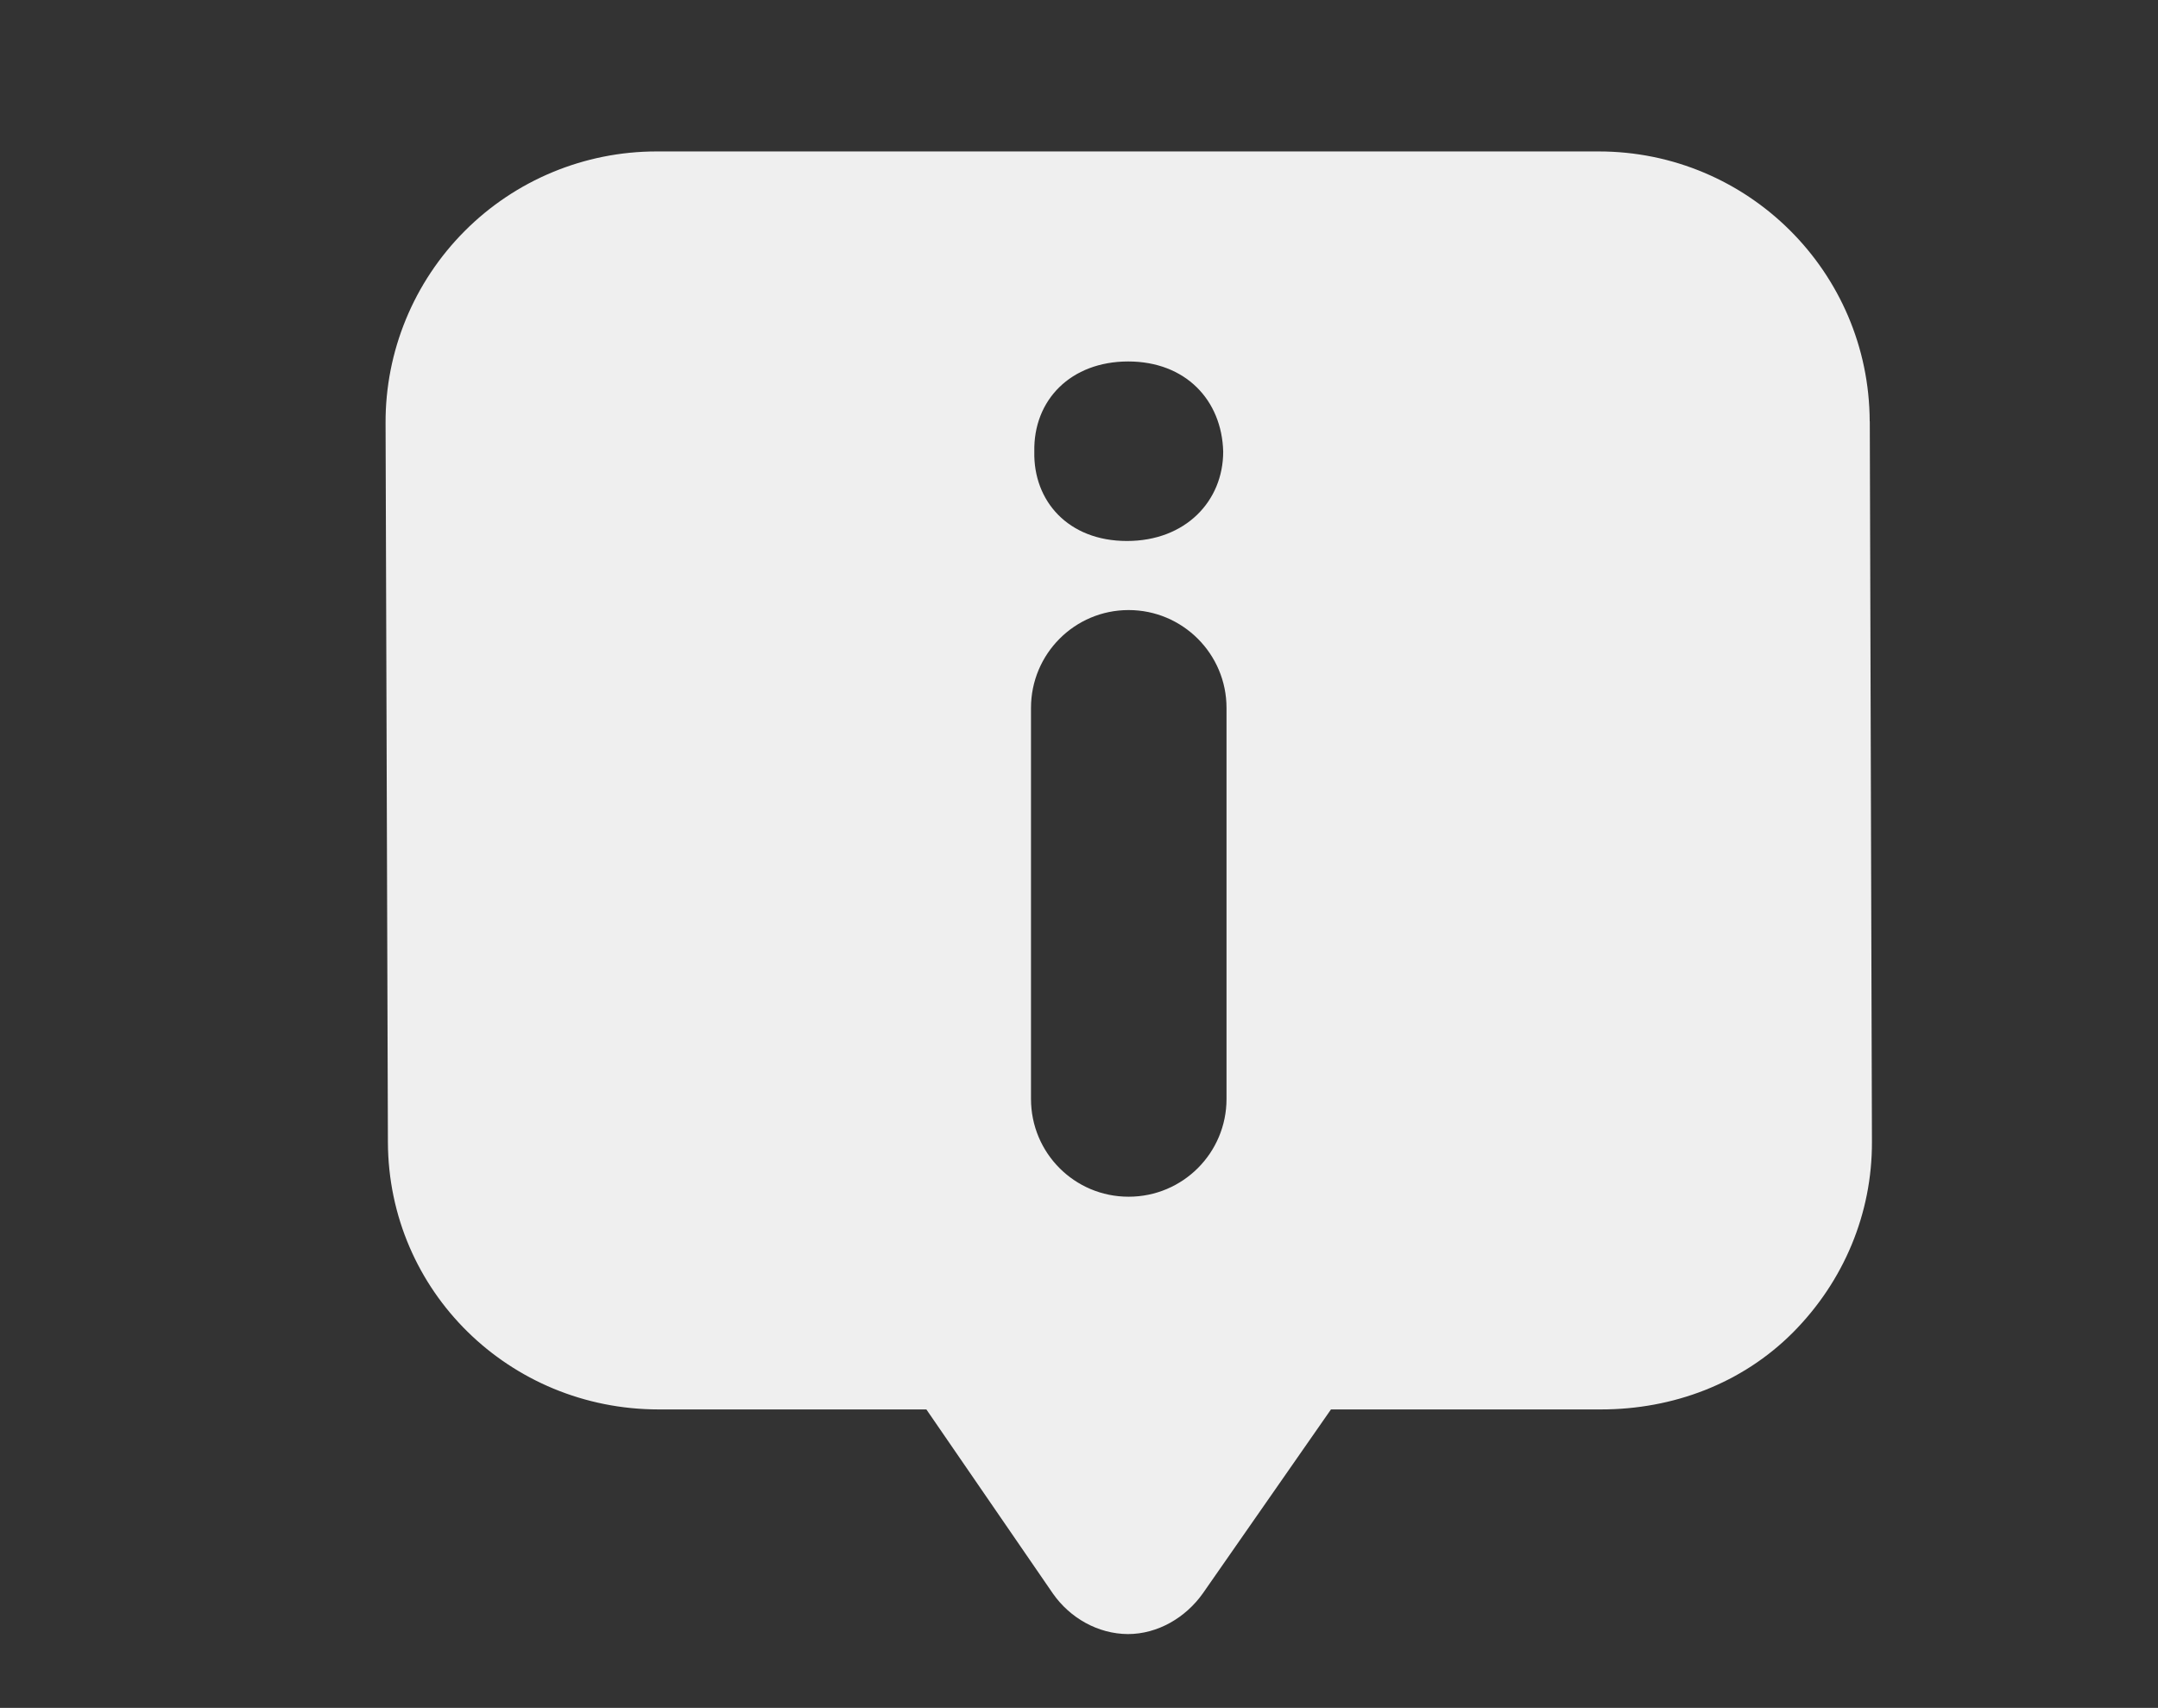
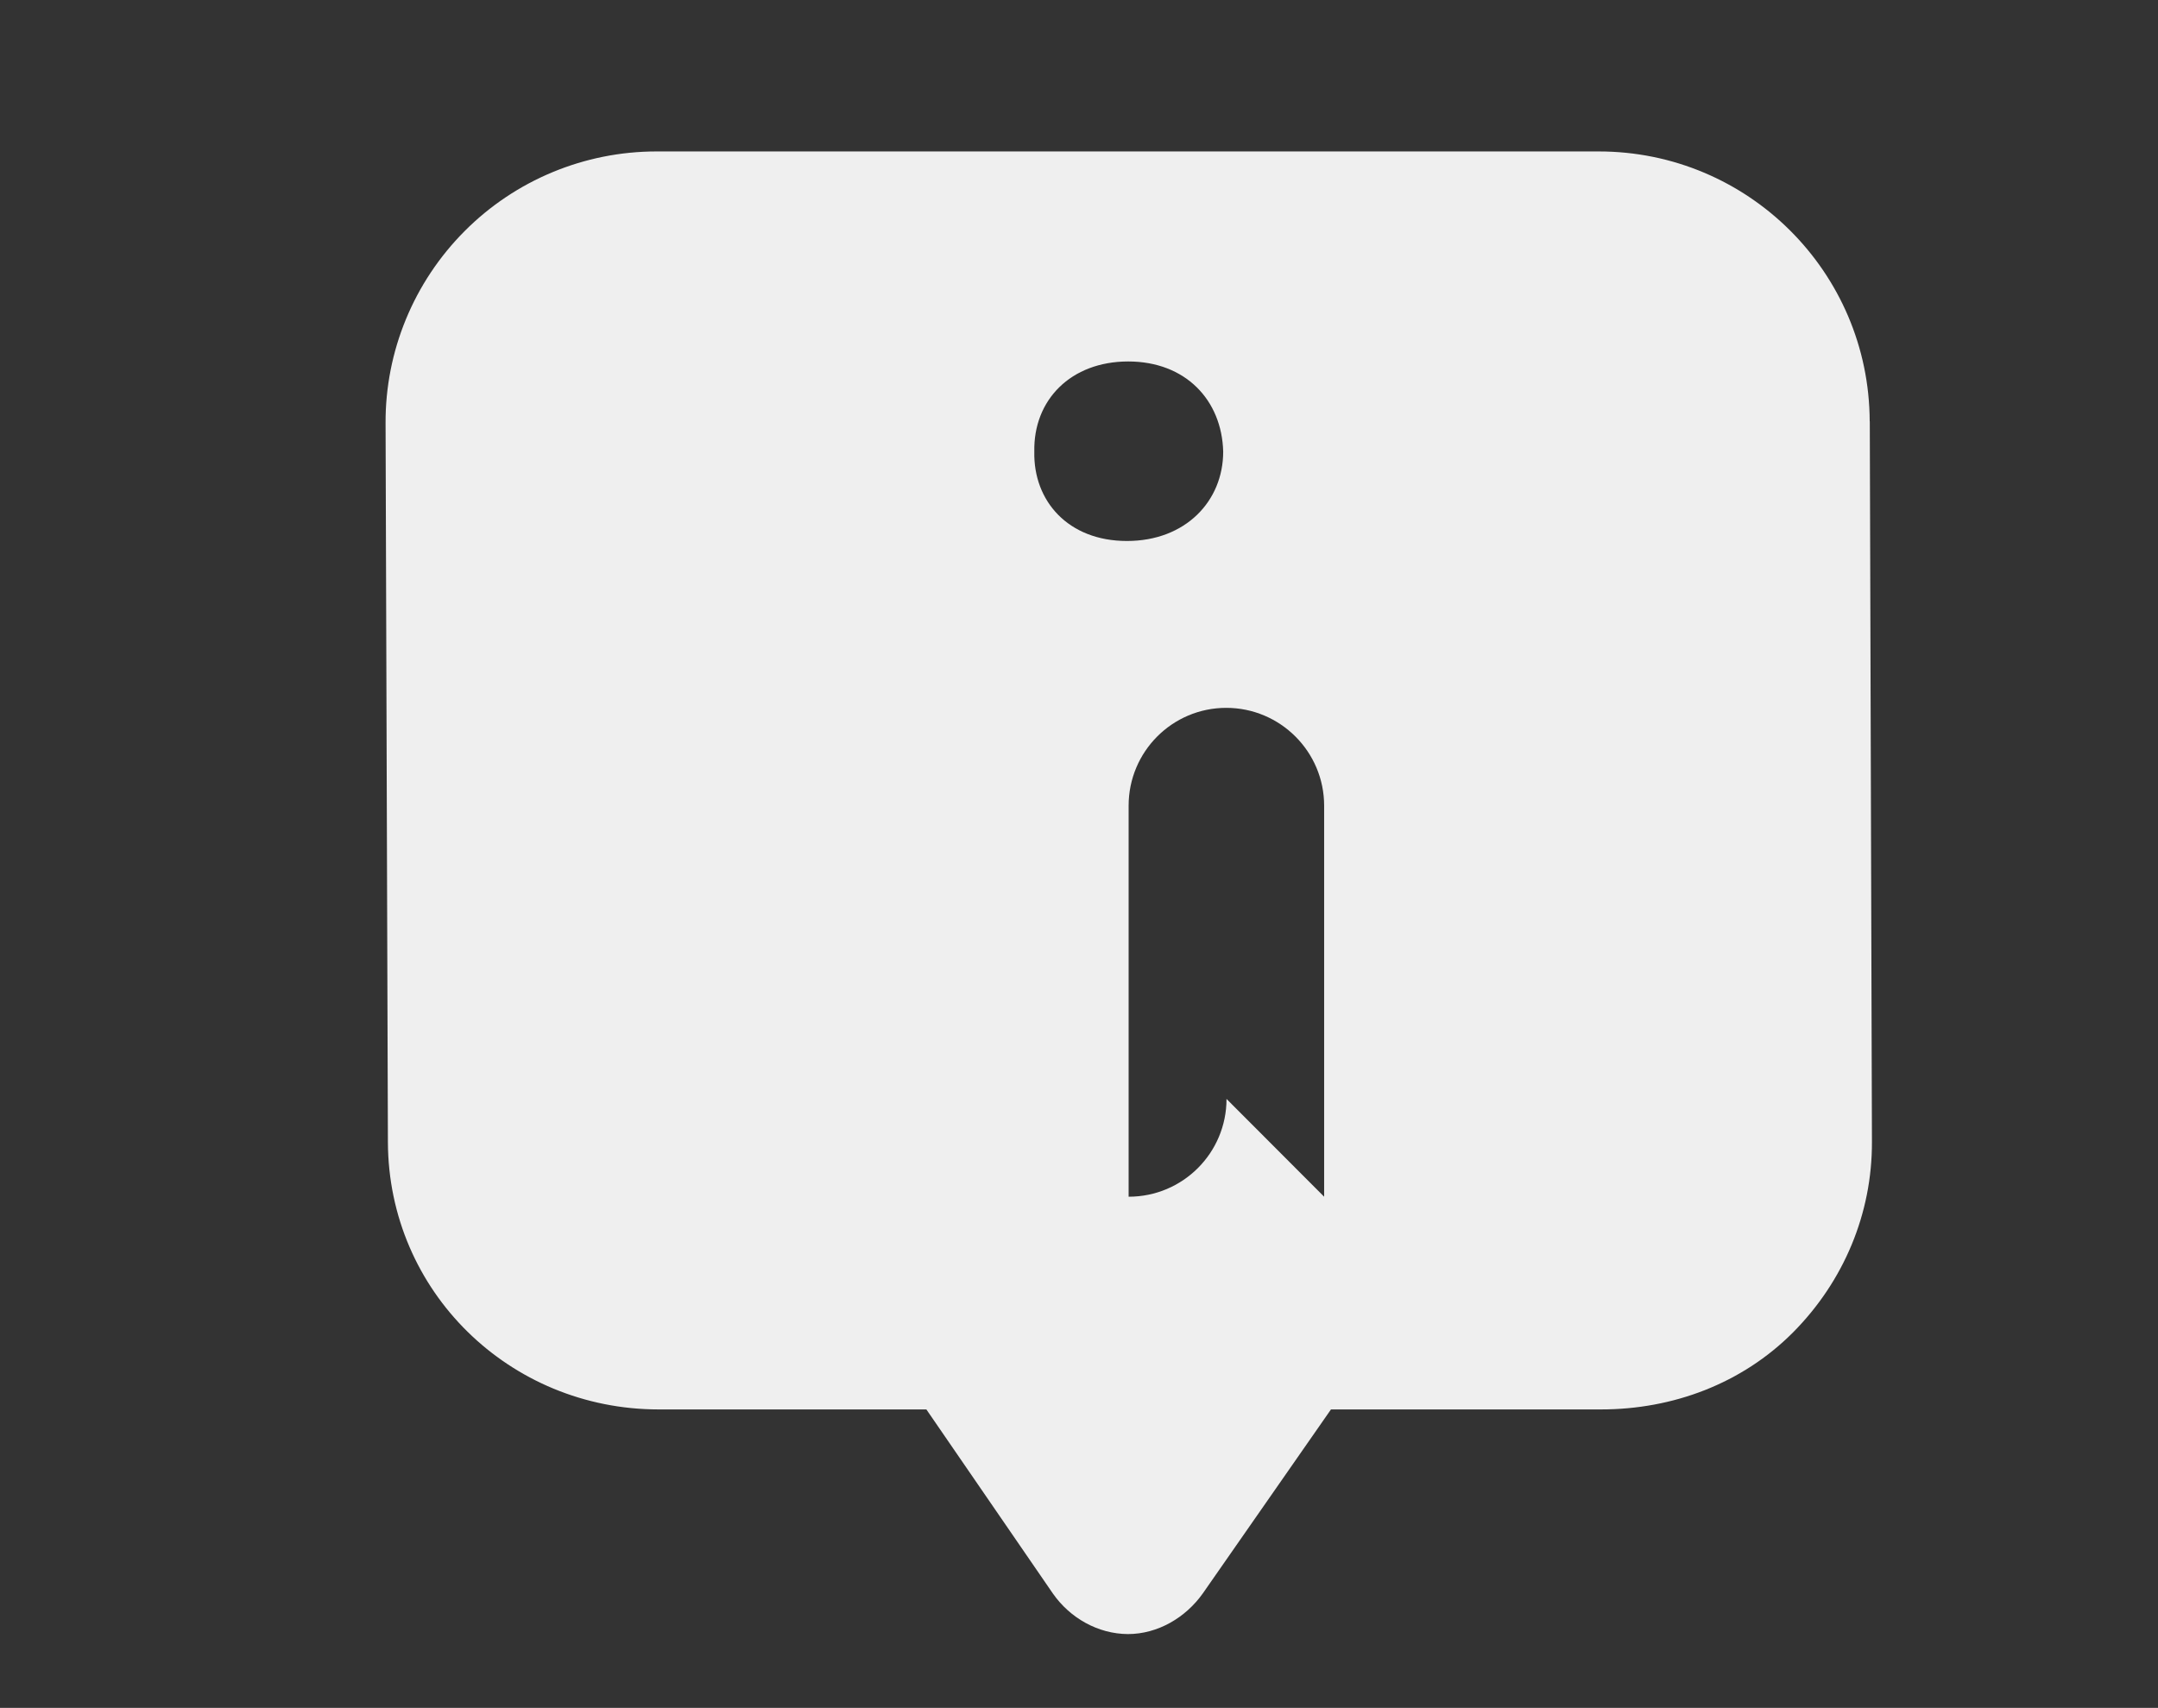
<svg xmlns="http://www.w3.org/2000/svg" id="Calque_1" data-name="Calque 1" viewBox="0 0 240.5 190.37">
  <rect x="0" y="0" width="240.5" height="190.37" fill="#333333" stroke="none" />
  <defs>
    <style>
      .cls-1 {
        fill: #efefef;
        stroke-width: 0px;
      }
    </style>
  </defs>
-   <path class="cls-1" d="m208.37,46.97c-.05-16.63-13.55-30.09-30.2-30.09h-105.01c-8.02,0-15.73,3.2-21.38,8.88-5.67,5.69-8.85,13.4-8.81,21.42l.26,80.11c.05,16.64,13.55,29.81,30.18,29.81h29.83l14.1,20.52c1.91,2.73,5.02,4.5,8.36,4.52,3.32,0,6.44-1.83,8.36-4.55l14.27-20.49h30.09c8.04,0,15.73-2.89,21.4-8.58,5.65-5.69,8.83-13.24,8.8-21.26l-.24-80.29Zm-82.64-6.68c6.4,0,10.44,4.31,10.59,10.05,0,5.5-4.18,9.96-10.73,9.96s-10.44-4.46-10.32-9.96c-.12-5.74,4.05-10.05,10.47-10.05Zm10.96,82.2c0,6.02-4.87,10.9-10.91,10.9s-10.88-4.88-10.88-10.9v-43.58c0-6.03,4.87-10.91,10.88-10.91s10.91,4.88,10.91,10.91v43.58Z" />
+   <path class="cls-1" d="m208.37,46.97c-.05-16.63-13.55-30.09-30.2-30.09h-105.01c-8.02,0-15.73,3.2-21.38,8.88-5.67,5.69-8.85,13.4-8.81,21.42l.26,80.11c.05,16.64,13.55,29.81,30.18,29.81h29.83l14.1,20.52c1.91,2.73,5.02,4.5,8.36,4.52,3.32,0,6.44-1.83,8.36-4.55l14.27-20.49h30.09c8.04,0,15.73-2.89,21.4-8.58,5.65-5.69,8.83-13.24,8.8-21.26l-.24-80.29Zm-82.64-6.68c6.4,0,10.44,4.31,10.59,10.05,0,5.5-4.18,9.96-10.73,9.96s-10.44-4.46-10.32-9.96c-.12-5.74,4.05-10.05,10.47-10.05Zm10.96,82.2c0,6.02-4.87,10.9-10.91,10.9v-43.58c0-6.03,4.87-10.91,10.88-10.91s10.91,4.88,10.91,10.91v43.58Z" />
</svg>